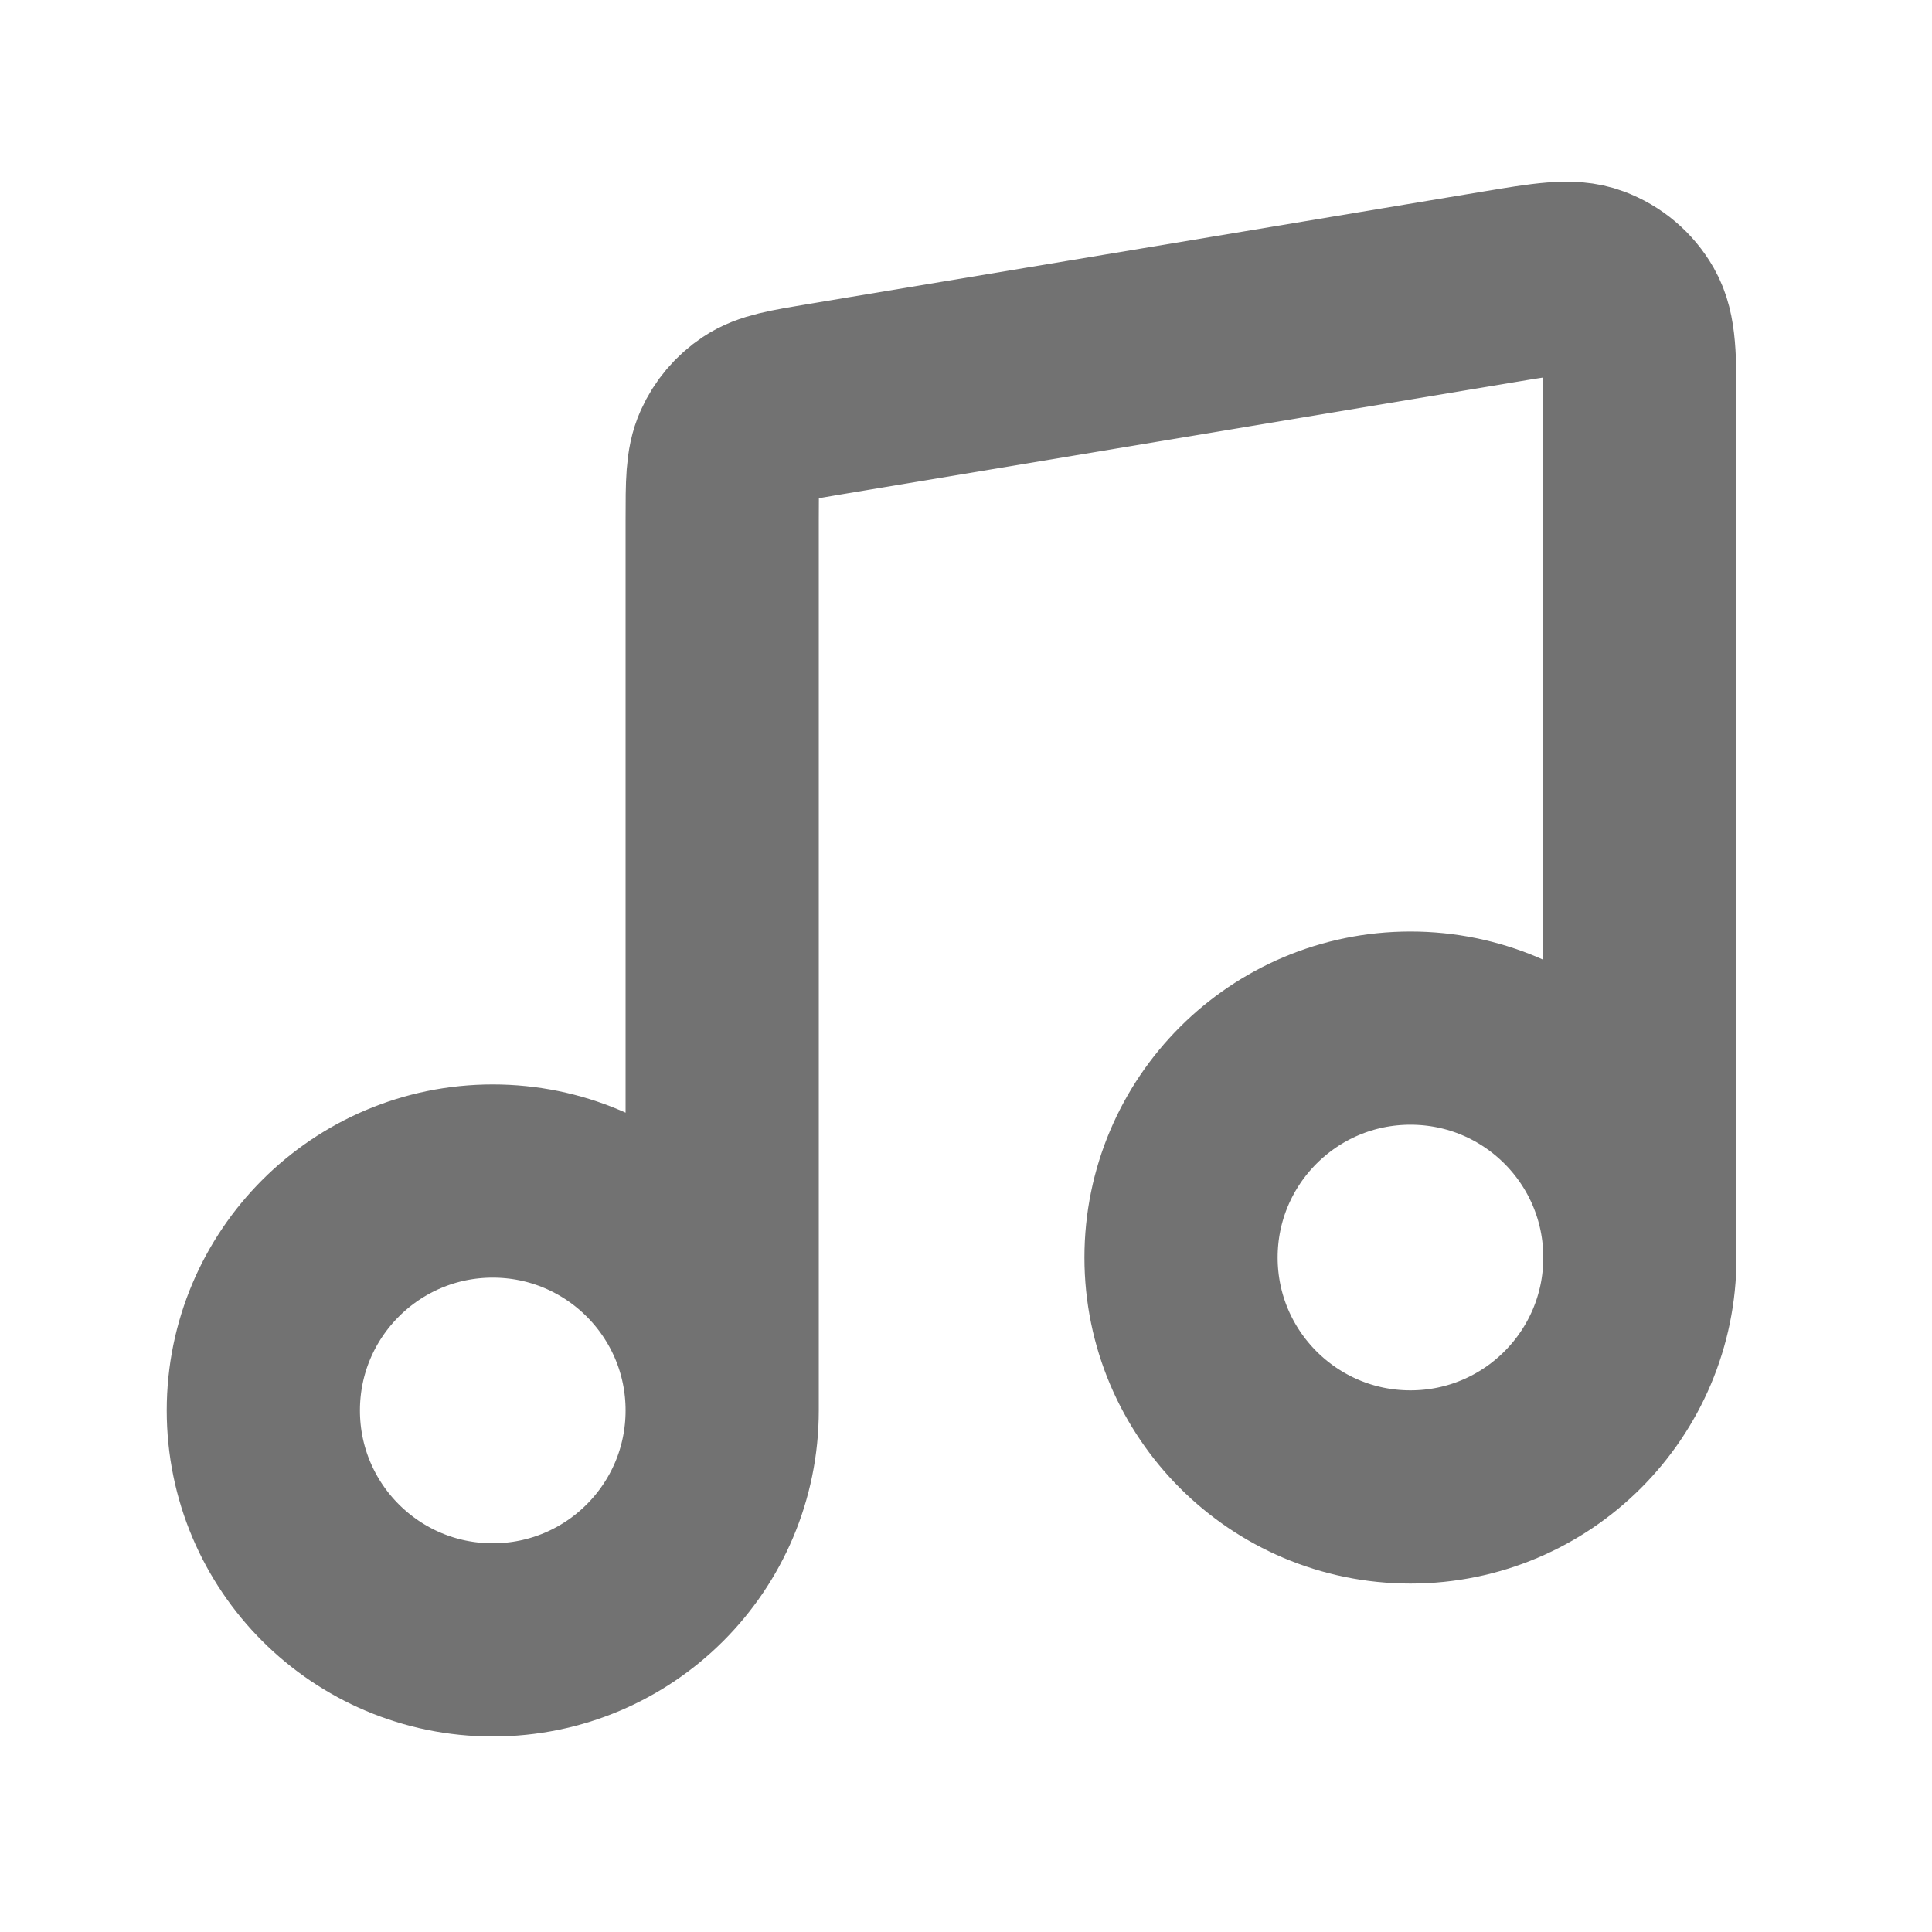
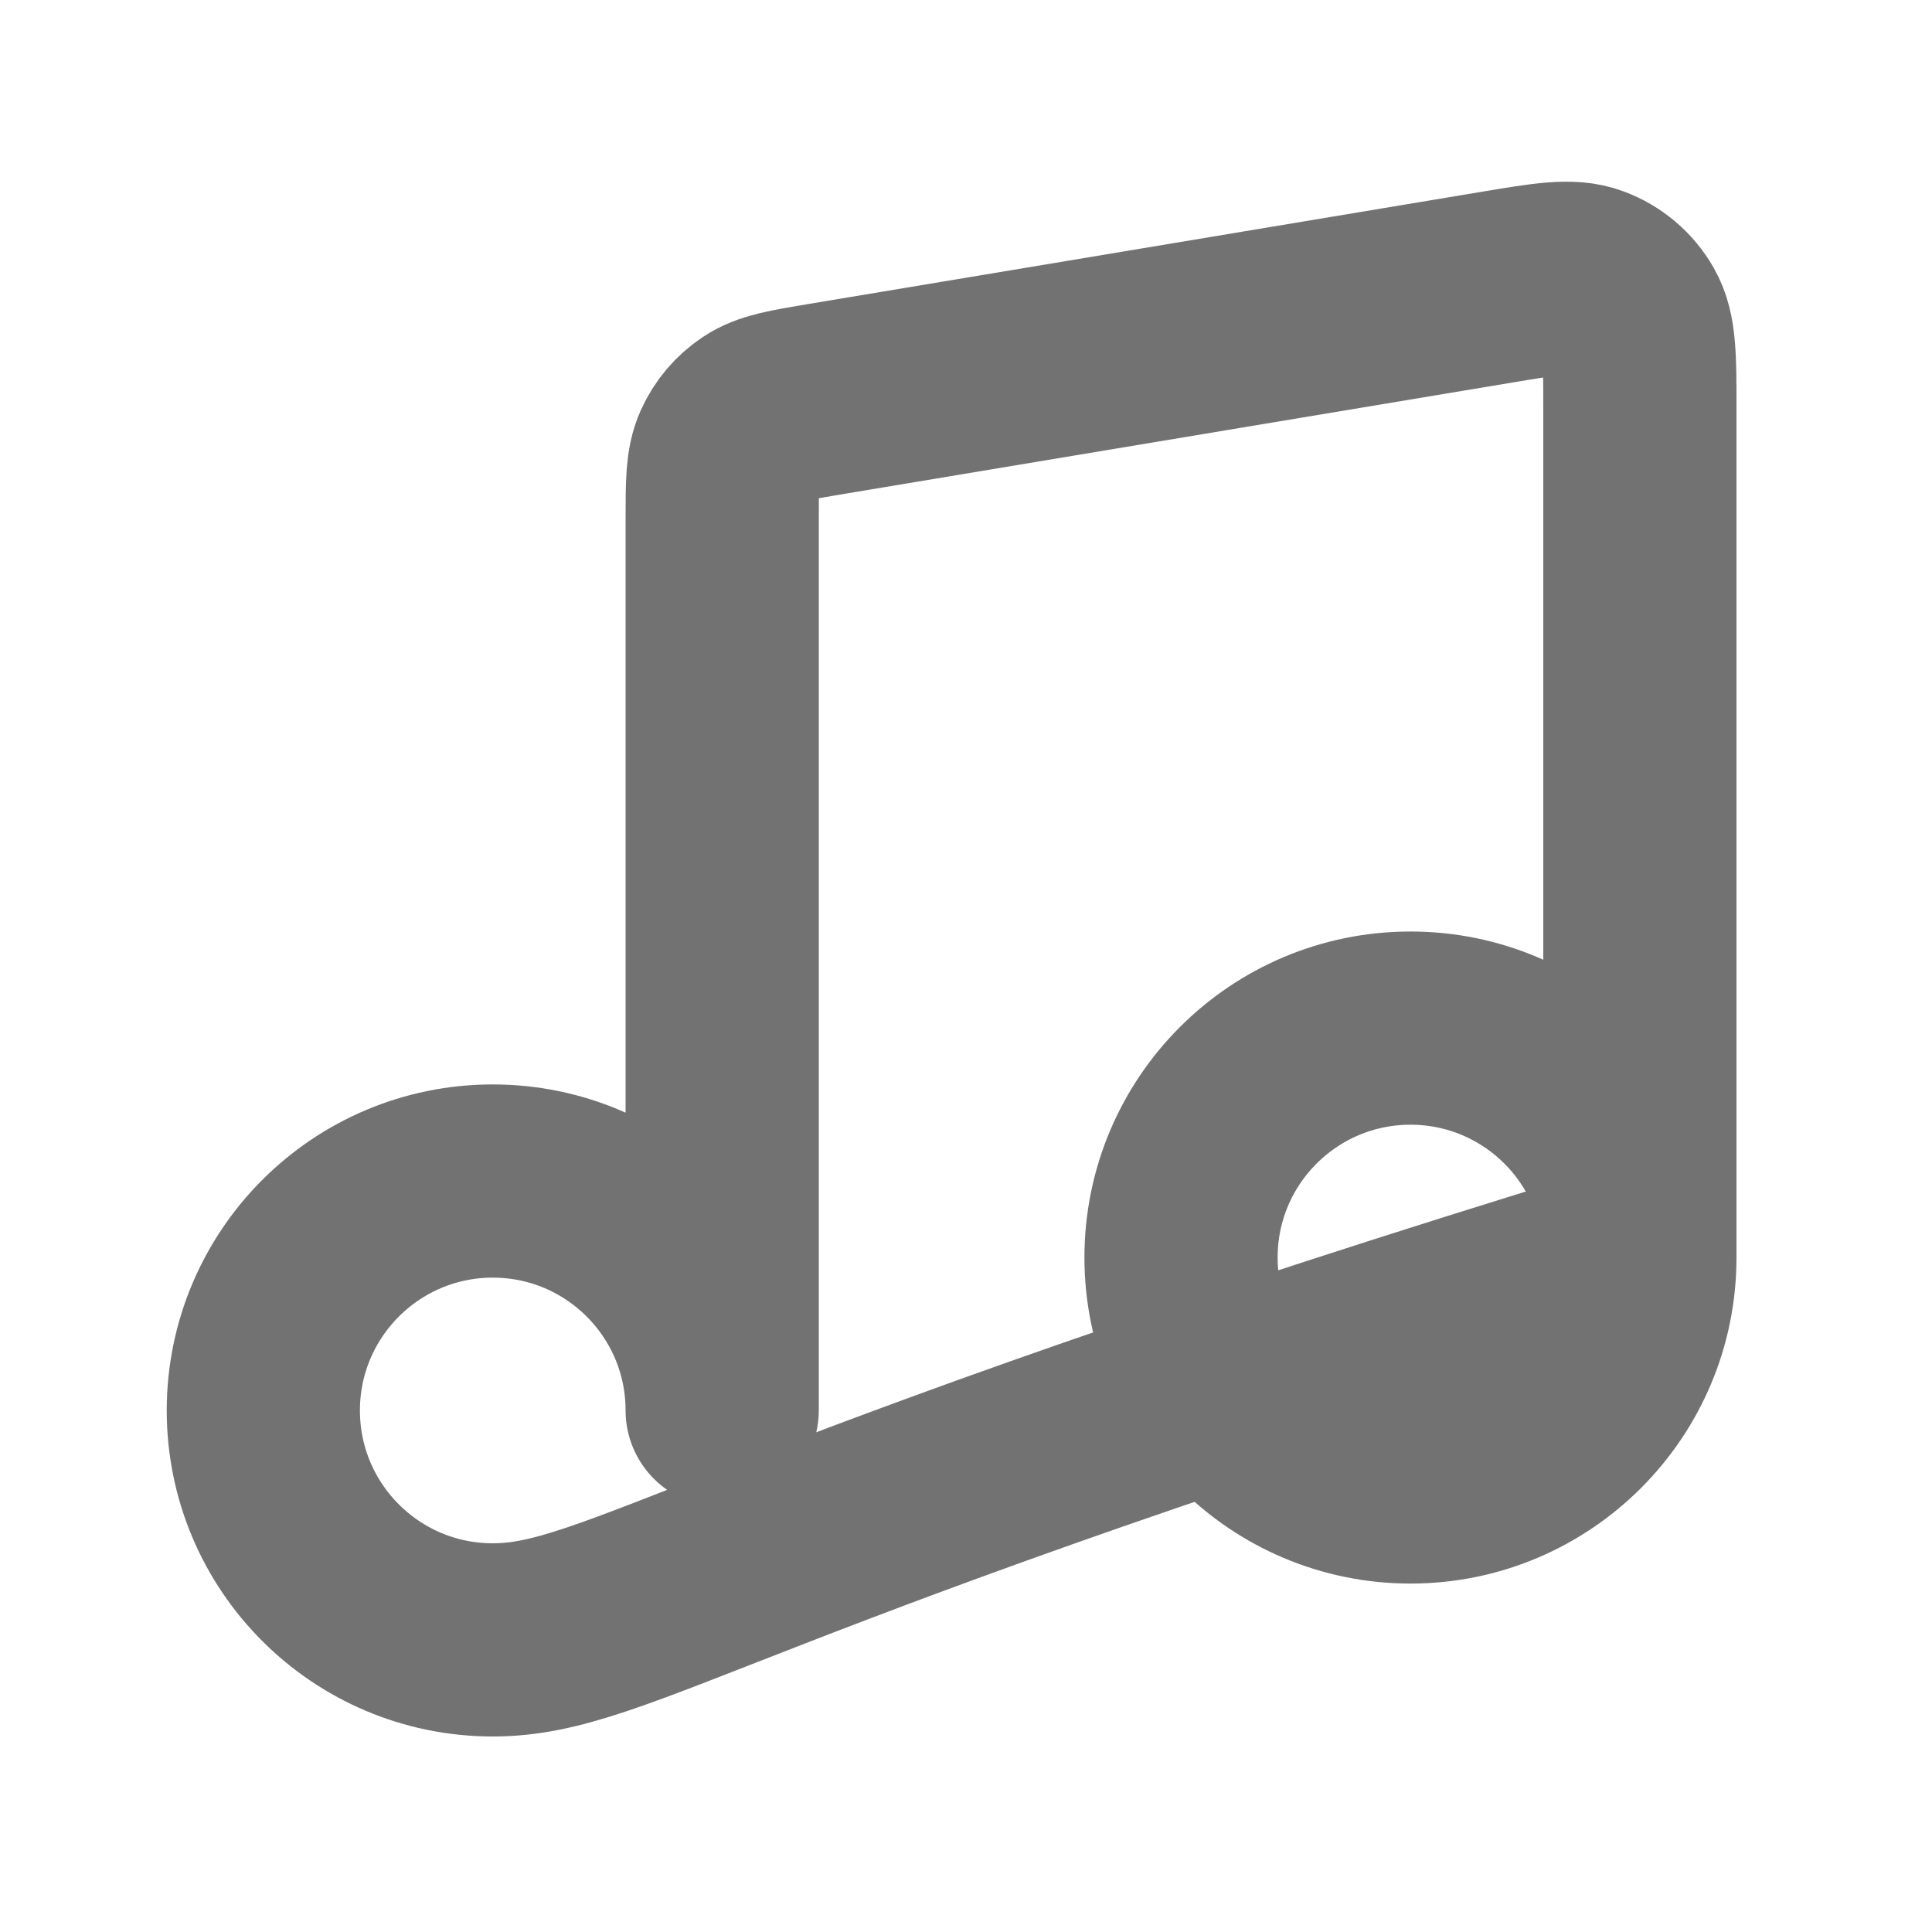
<svg xmlns="http://www.w3.org/2000/svg" width="20" height="20" viewBox="0 0 20 20" fill="none">
-   <path d="M7.476 14.601V5.383C7.476 5.001 7.476 4.811 7.546 4.656C7.607 4.52 7.705 4.404 7.83 4.321C7.971 4.227 8.159 4.196 8.535 4.133L15.501 2.972C16.009 2.887 16.263 2.845 16.46 2.919C16.634 2.983 16.779 3.106 16.871 3.267C16.976 3.45 16.976 3.707 16.976 4.221V13.018M7.476 14.601C7.476 15.913 6.413 16.976 5.101 16.976C3.79 16.976 2.726 15.913 2.726 14.601C2.726 13.29 3.79 12.226 5.101 12.226C6.413 12.226 7.476 13.29 7.476 14.601ZM16.976 13.018C16.976 14.329 15.913 15.393 14.601 15.393C13.29 15.393 12.226 14.329 12.226 13.018C12.226 11.706 13.29 10.643 14.601 10.643C15.913 10.643 16.976 11.706 16.976 13.018Z" stroke="#727272" stroke-width="2" stroke-linecap="round" stroke-linejoin="round" />
+   <path d="M7.476 14.601V5.383C7.476 5.001 7.476 4.811 7.546 4.656C7.607 4.52 7.705 4.404 7.83 4.321C7.971 4.227 8.159 4.196 8.535 4.133L15.501 2.972C16.009 2.887 16.263 2.845 16.46 2.919C16.634 2.983 16.779 3.106 16.871 3.267C16.976 3.45 16.976 3.707 16.976 4.221V13.018C7.476 15.913 6.413 16.976 5.101 16.976C3.79 16.976 2.726 15.913 2.726 14.601C2.726 13.29 3.79 12.226 5.101 12.226C6.413 12.226 7.476 13.29 7.476 14.601ZM16.976 13.018C16.976 14.329 15.913 15.393 14.601 15.393C13.29 15.393 12.226 14.329 12.226 13.018C12.226 11.706 13.29 10.643 14.601 10.643C15.913 10.643 16.976 11.706 16.976 13.018Z" stroke="#727272" stroke-width="2" stroke-linecap="round" stroke-linejoin="round" />
</svg>